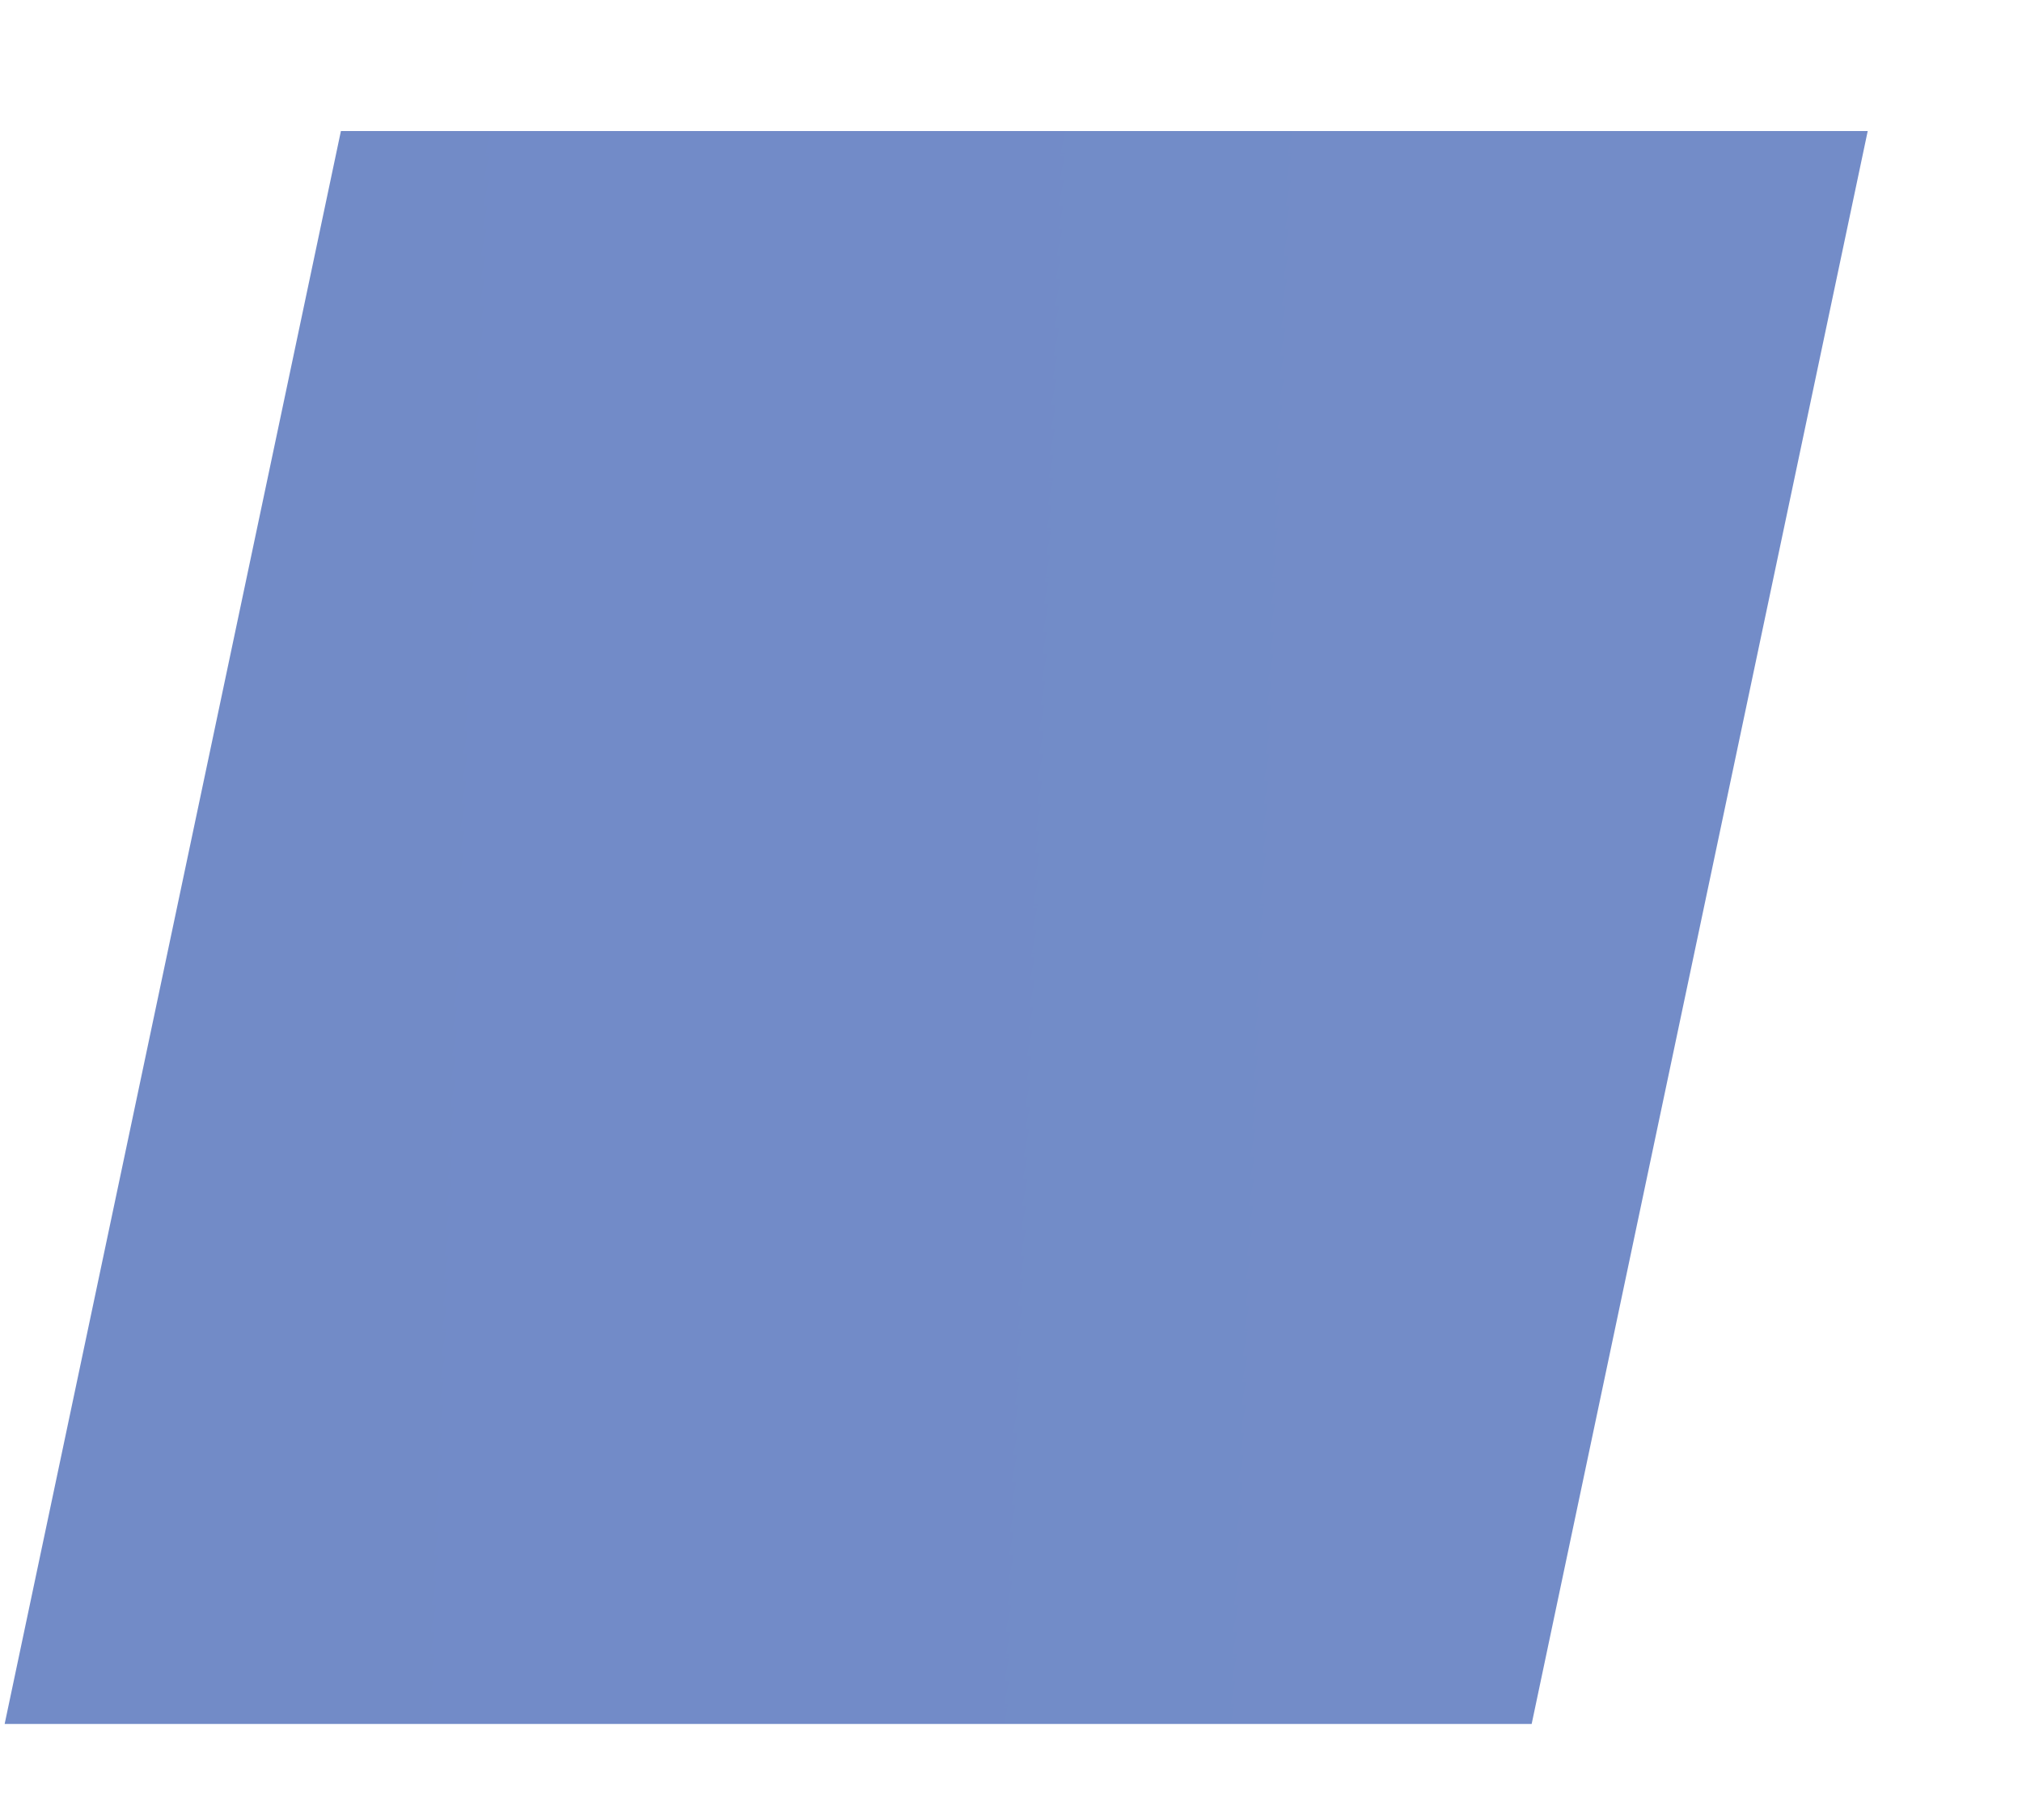
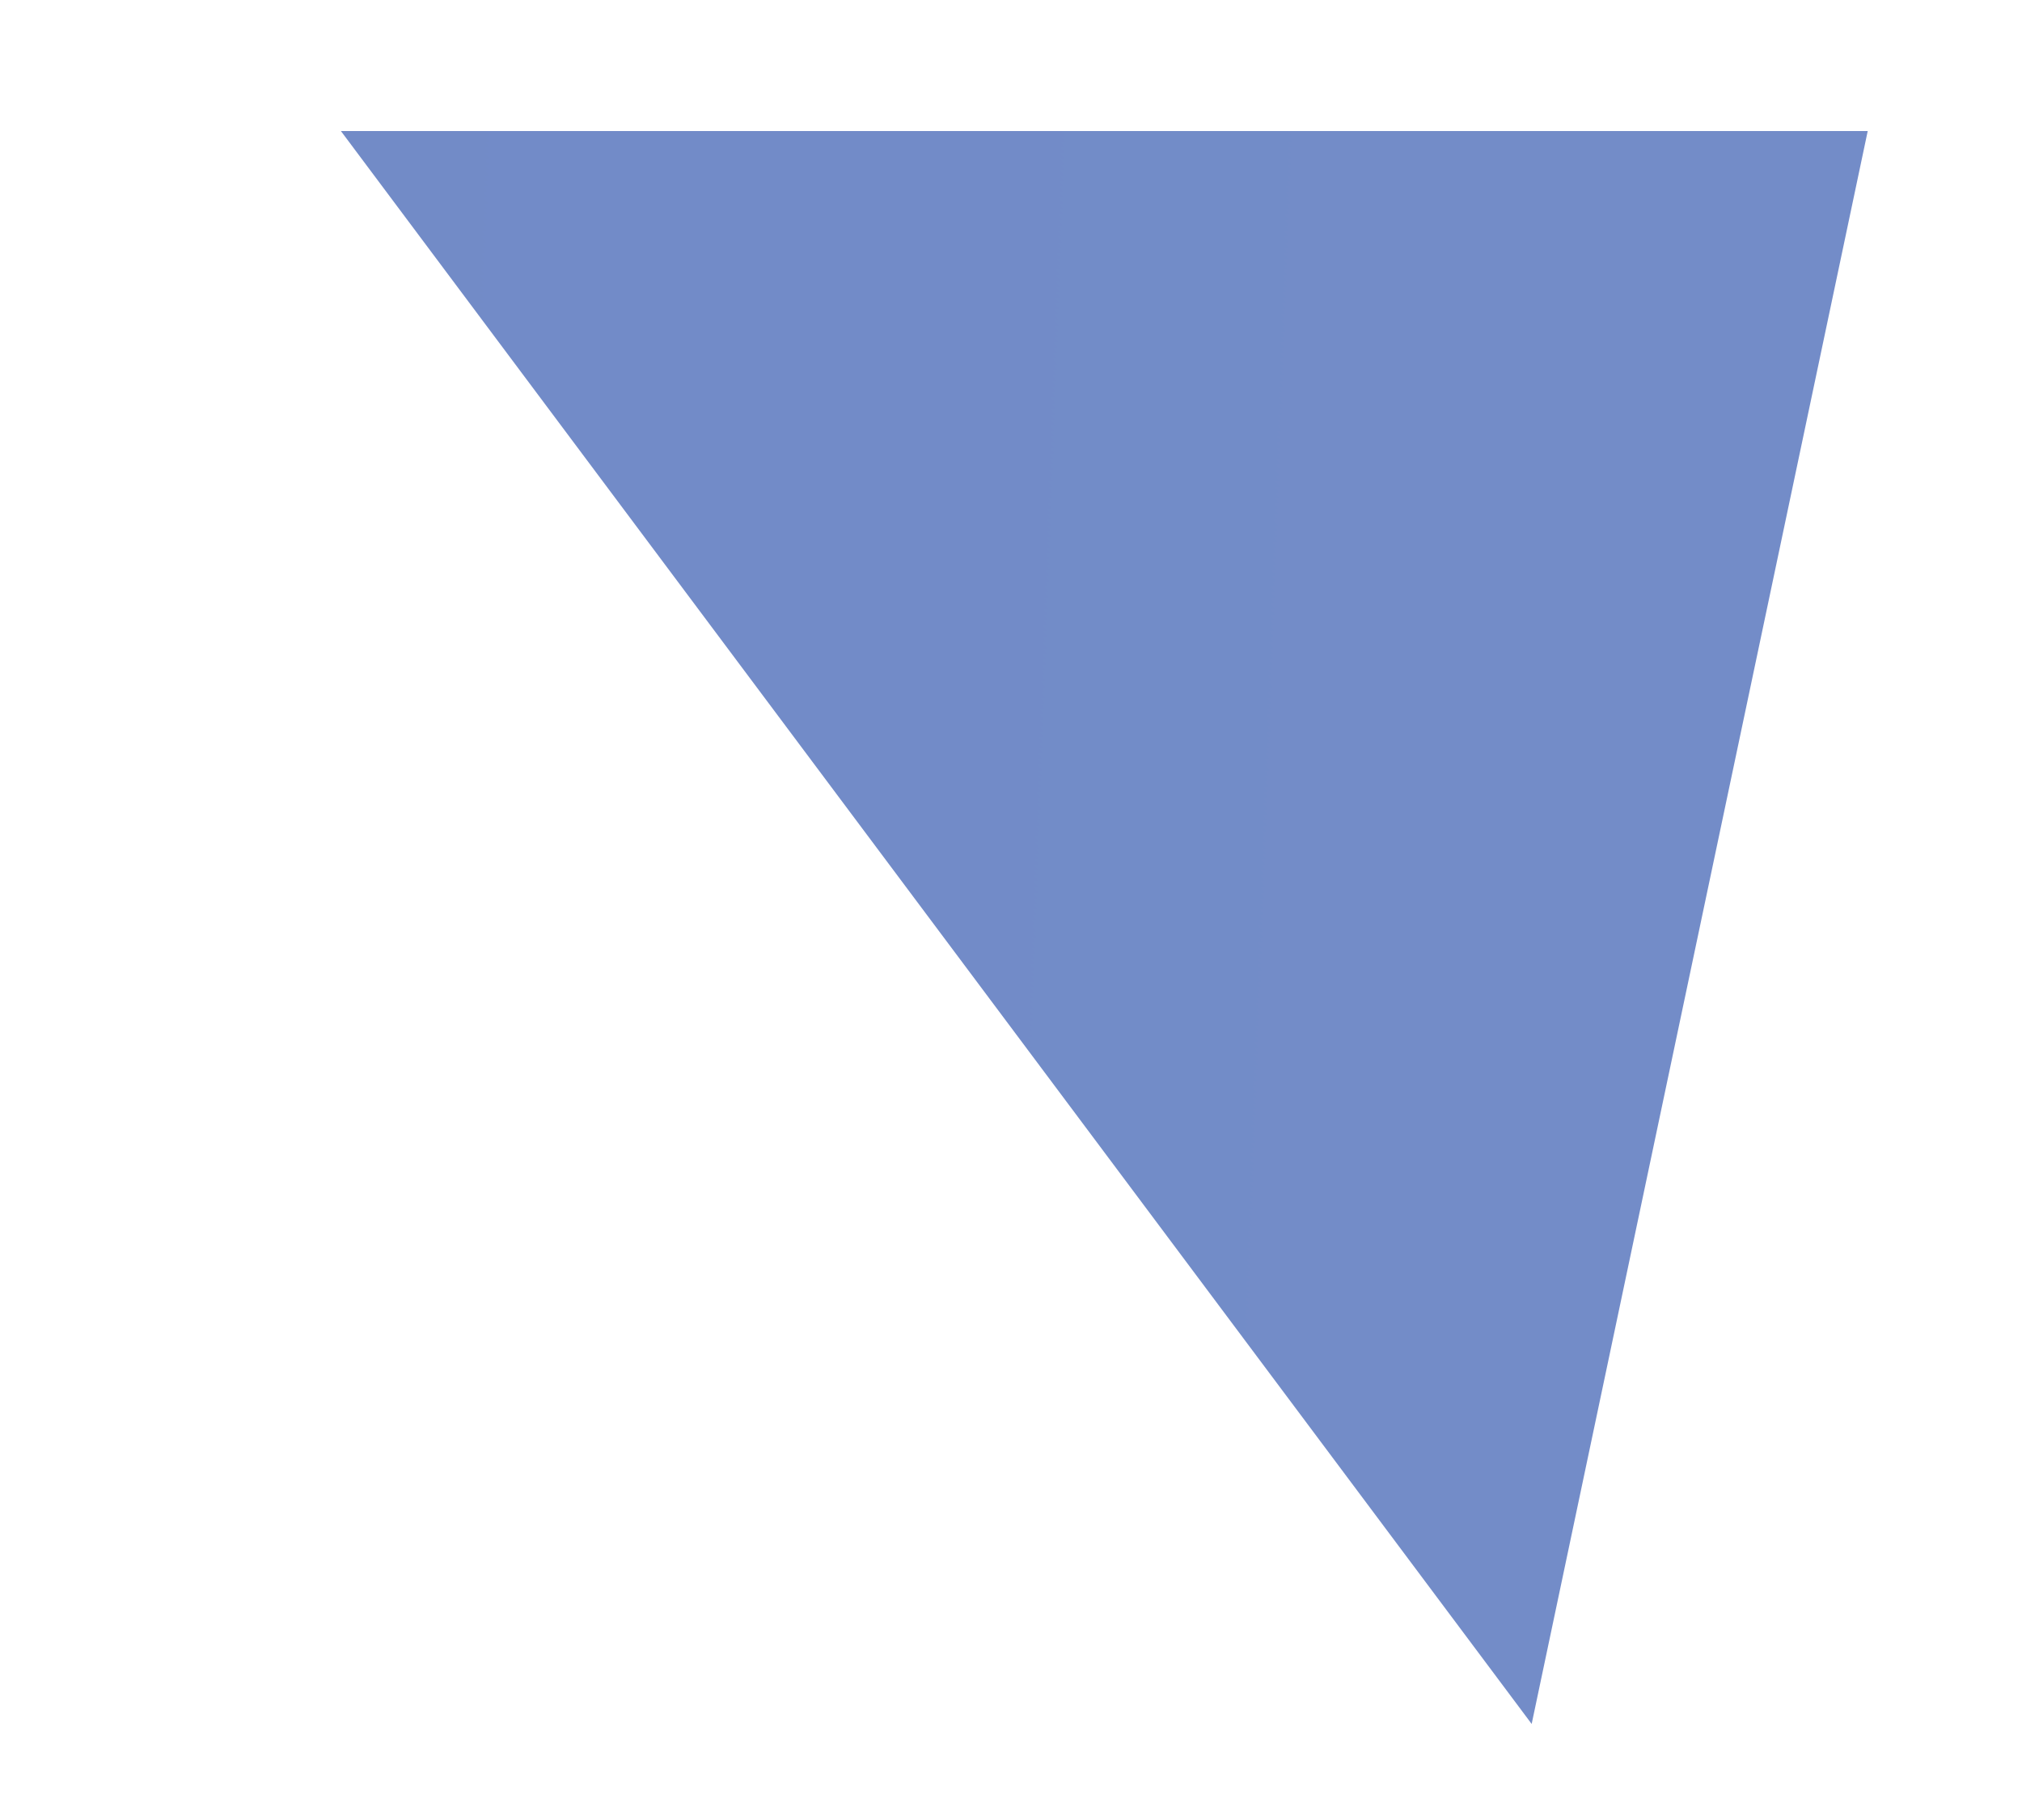
<svg xmlns="http://www.w3.org/2000/svg" width="10" height="9" fill="none">
-   <path d="M1.686.648h7.551L7.575 8.525H.023L1.686.648z" fill="url(#paint0_linear_916_59)" />
+   <path d="M1.686.648h7.551L7.575 8.525L1.686.648z" fill="url(#paint0_linear_916_59)" />
  <defs>
    <linearGradient id="paint0_linear_916_59" x1="-1396.02" y1="-43.475" x2="14.485" y2="8.525" gradientUnits="userSpaceOnUse">
      <stop stop-color="#1F428F" />
      <stop offset="1" stop-color="#738CC8" />
    </linearGradient>
  </defs>
</svg>